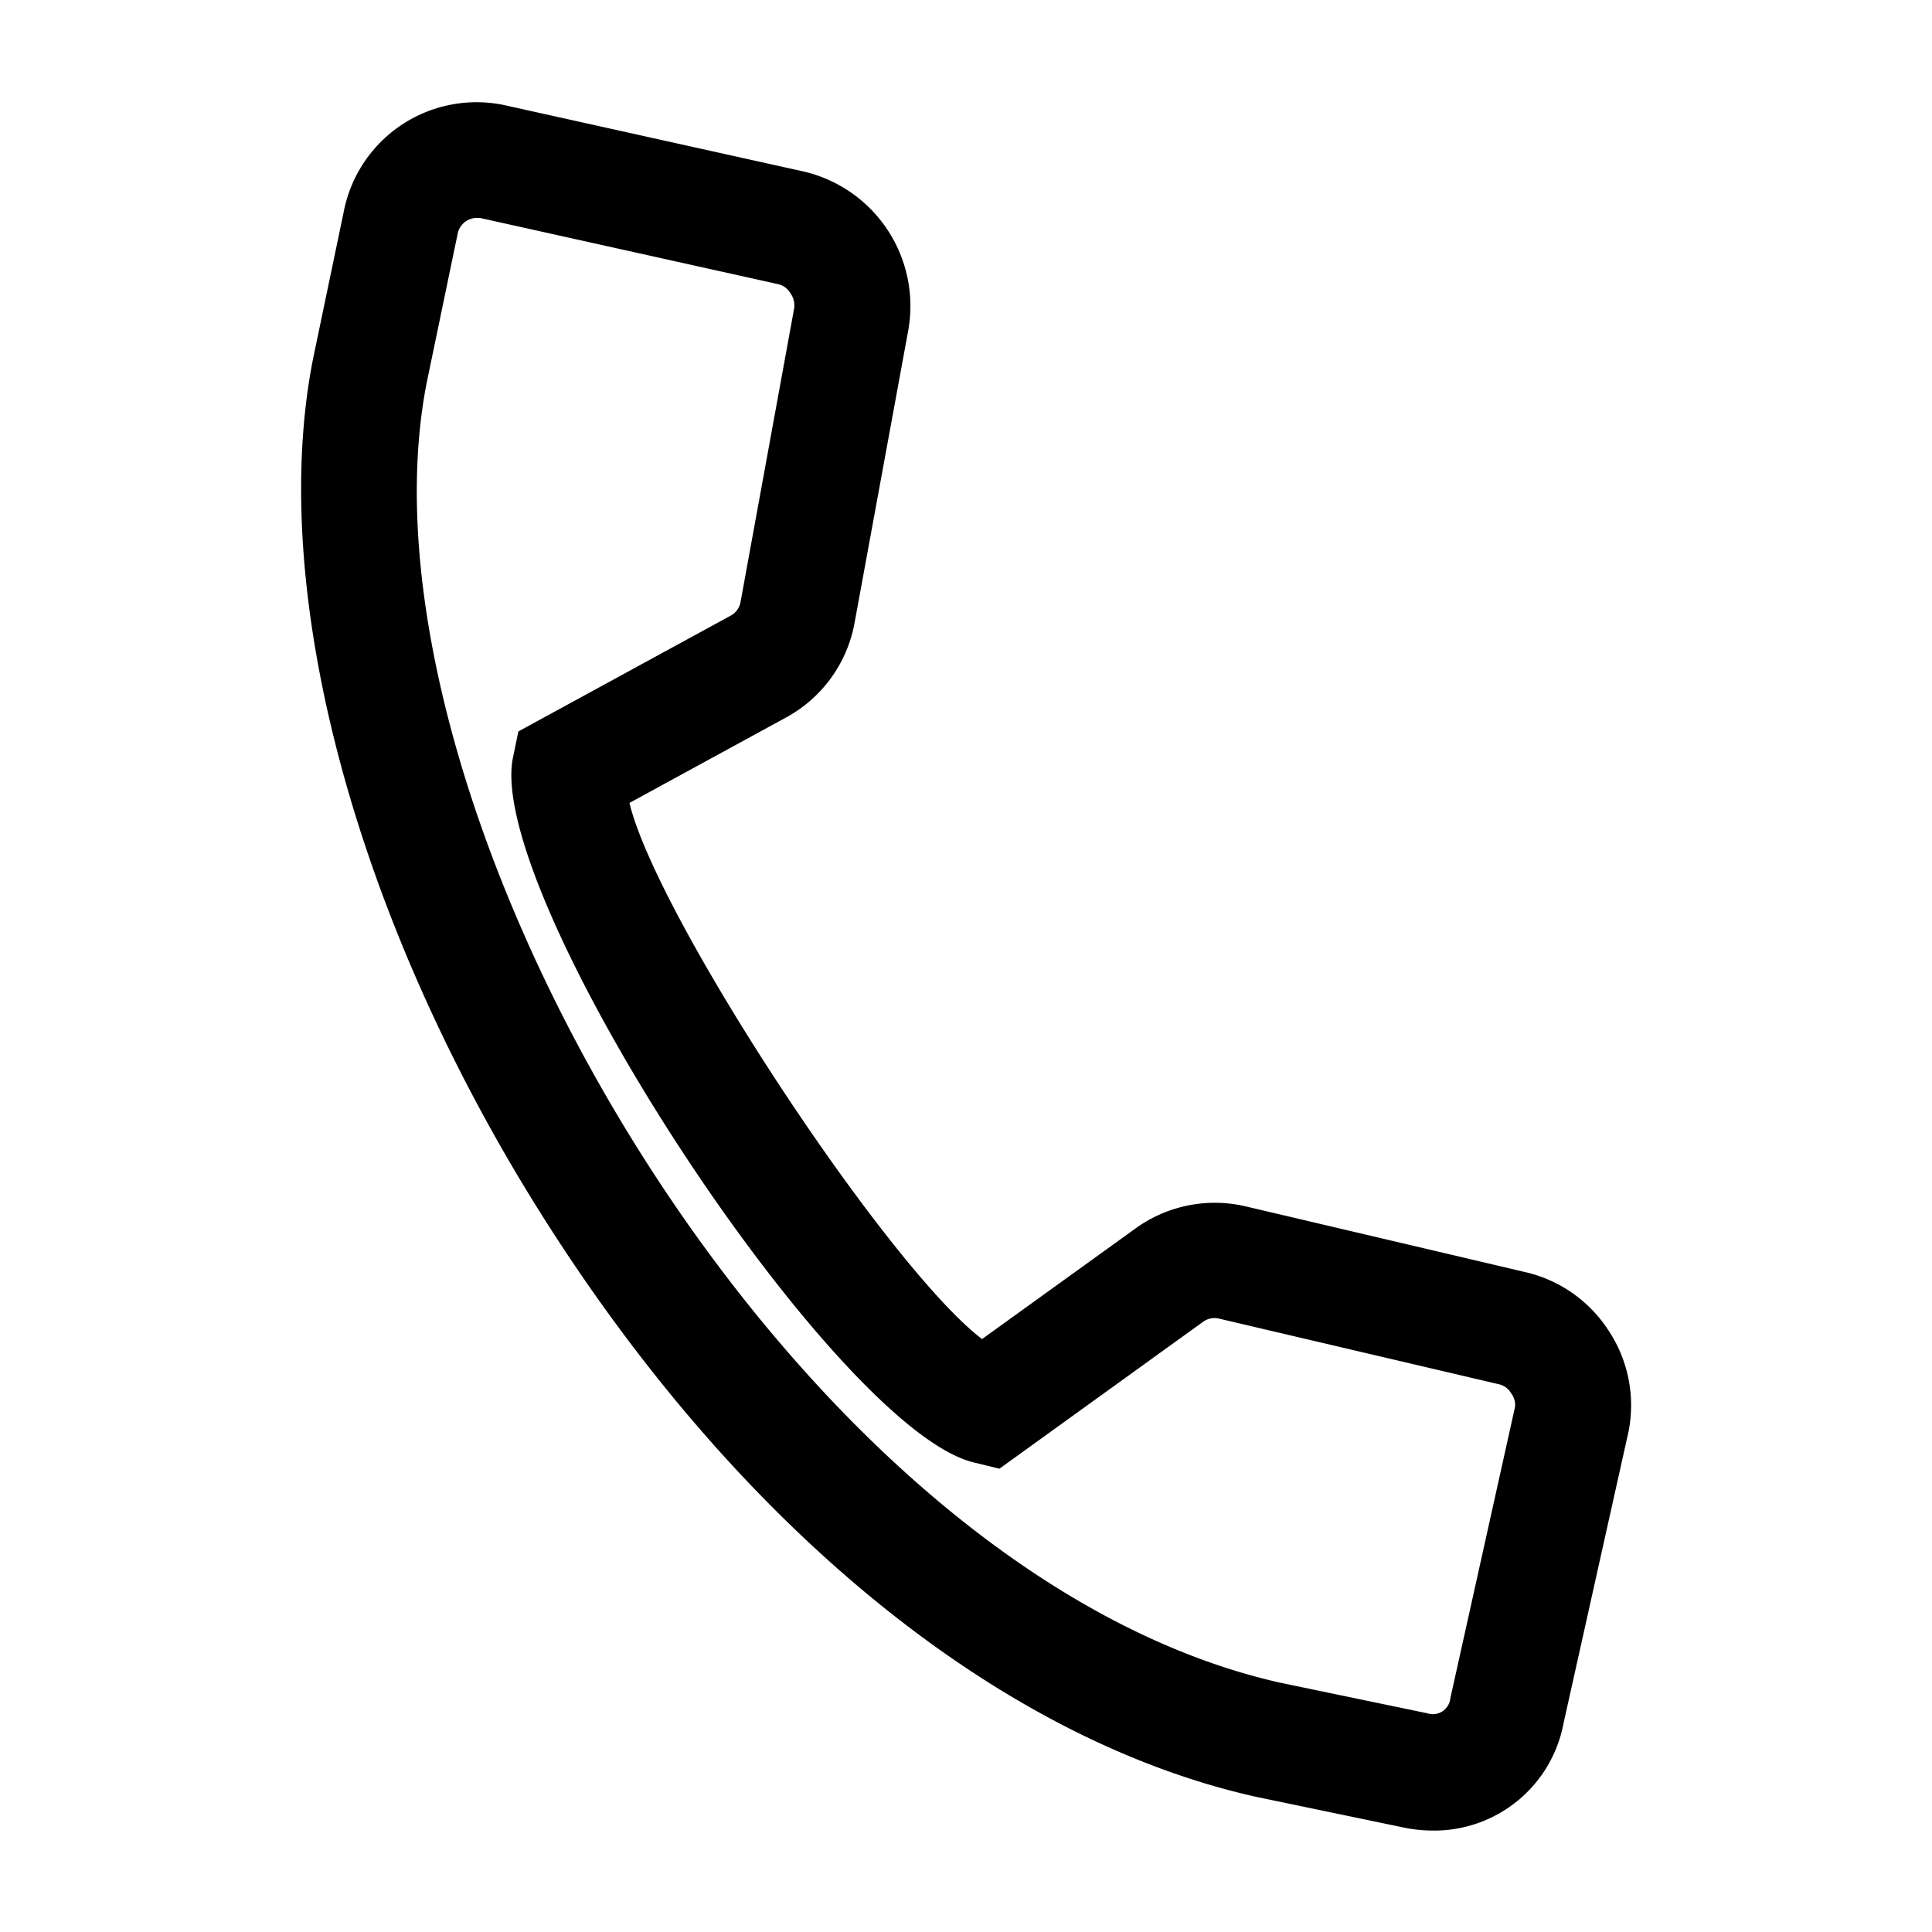
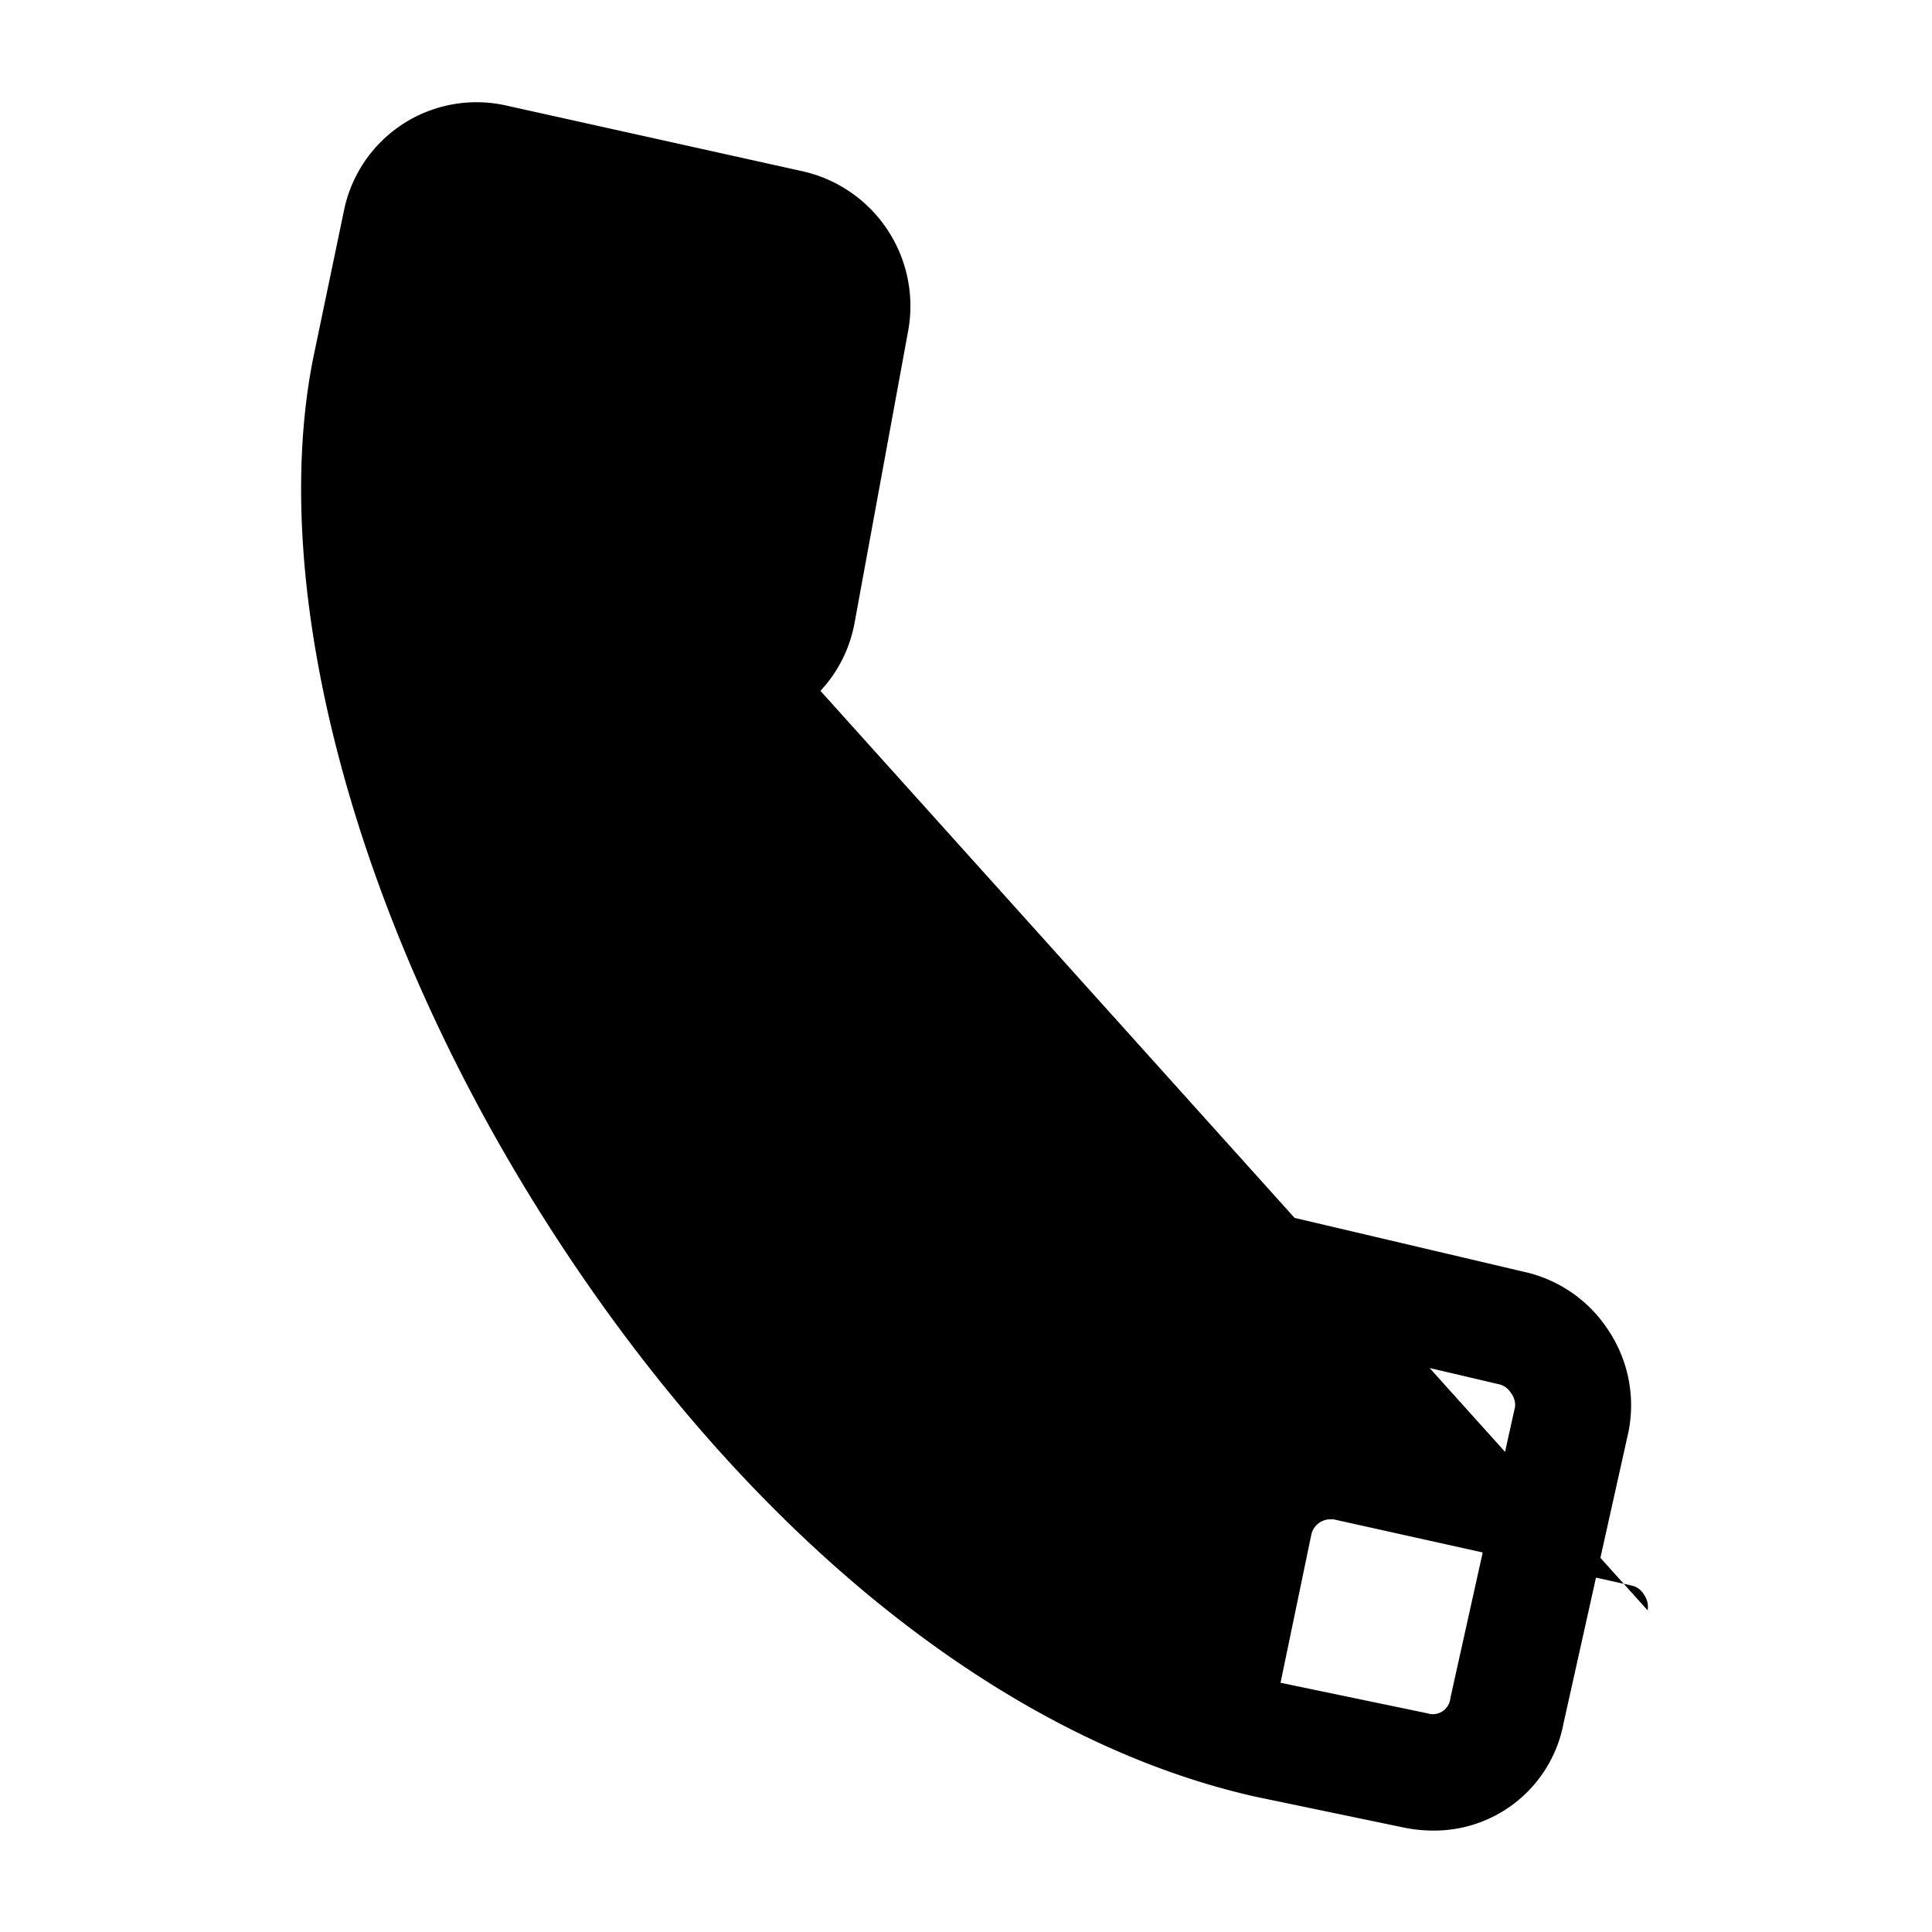
<svg xmlns="http://www.w3.org/2000/svg" data-name="Layer 1" viewBox="0 0 100 100" x="0px" y="0px">
  <title>125all</title>
-   <path d="M83.24,68.84a7,7,0,0,0-4.31-3l-14.46-3.4a7,7,0,0,0-5.69,1.14l-7.95,5.73C45.9,65.55,34,47.47,32.58,41.56l8.12-4.43a7,7,0,0,0,3.53-4.88L47,17.16a7.15,7.15,0,0,0-5.39-8.28L26.1,5.44a7,7,0,0,0-8.29,5.43l-1.6,7.67C13.84,30.46,18.32,47.37,27.9,62.66,38.09,78.92,51.6,90,65,93l7.64,1.59a7.57,7.57,0,0,0,1.55.16,6.81,6.81,0,0,0,6.74-5.56l3.36-15.08A7,7,0,0,0,83.24,68.84ZM75.07,87.9a.91.91,0,0,1-1.19.78l-7.6-1.58c-25.56-5.73-48.5-45.66-44.18-67.36l1.59-7.65a1,1,0,0,1,.43-.64,1,1,0,0,1,.54-.17l.18,0,15.49,3.44a1,1,0,0,1,.59.47,1.07,1.07,0,0,1,.18.8L38.33,31.16a1,1,0,0,1-.5.7l-11,6-.28,1.36C25.1,46.28,43.12,73.89,50.38,75.69l1.35.33,10.55-7.61a1,1,0,0,1,.81-.16l14.54,3.41a1,1,0,0,1,.59.46,1,1,0,0,1,.2.69Z" />
+   <path d="M83.24,68.84a7,7,0,0,0-4.31-3l-14.46-3.4a7,7,0,0,0-5.69,1.14l-7.95,5.73C45.9,65.55,34,47.47,32.58,41.56l8.12-4.43a7,7,0,0,0,3.53-4.88L47,17.16a7.15,7.15,0,0,0-5.39-8.28L26.1,5.44a7,7,0,0,0-8.29,5.43l-1.6,7.67C13.84,30.46,18.32,47.37,27.9,62.66,38.09,78.92,51.6,90,65,93l7.64,1.59a7.57,7.57,0,0,0,1.55.16,6.81,6.81,0,0,0,6.74-5.56l3.36-15.08A7,7,0,0,0,83.24,68.84ZM75.07,87.9a.91.91,0,0,1-1.19.78l-7.6-1.58l1.59-7.65a1,1,0,0,1,.43-.64,1,1,0,0,1,.54-.17l.18,0,15.49,3.44a1,1,0,0,1,.59.47,1.07,1.07,0,0,1,.18.8L38.33,31.16a1,1,0,0,1-.5.7l-11,6-.28,1.36C25.1,46.28,43.12,73.89,50.38,75.69l1.35.33,10.55-7.61a1,1,0,0,1,.81-.16l14.54,3.41a1,1,0,0,1,.59.46,1,1,0,0,1,.2.69Z" />
</svg>